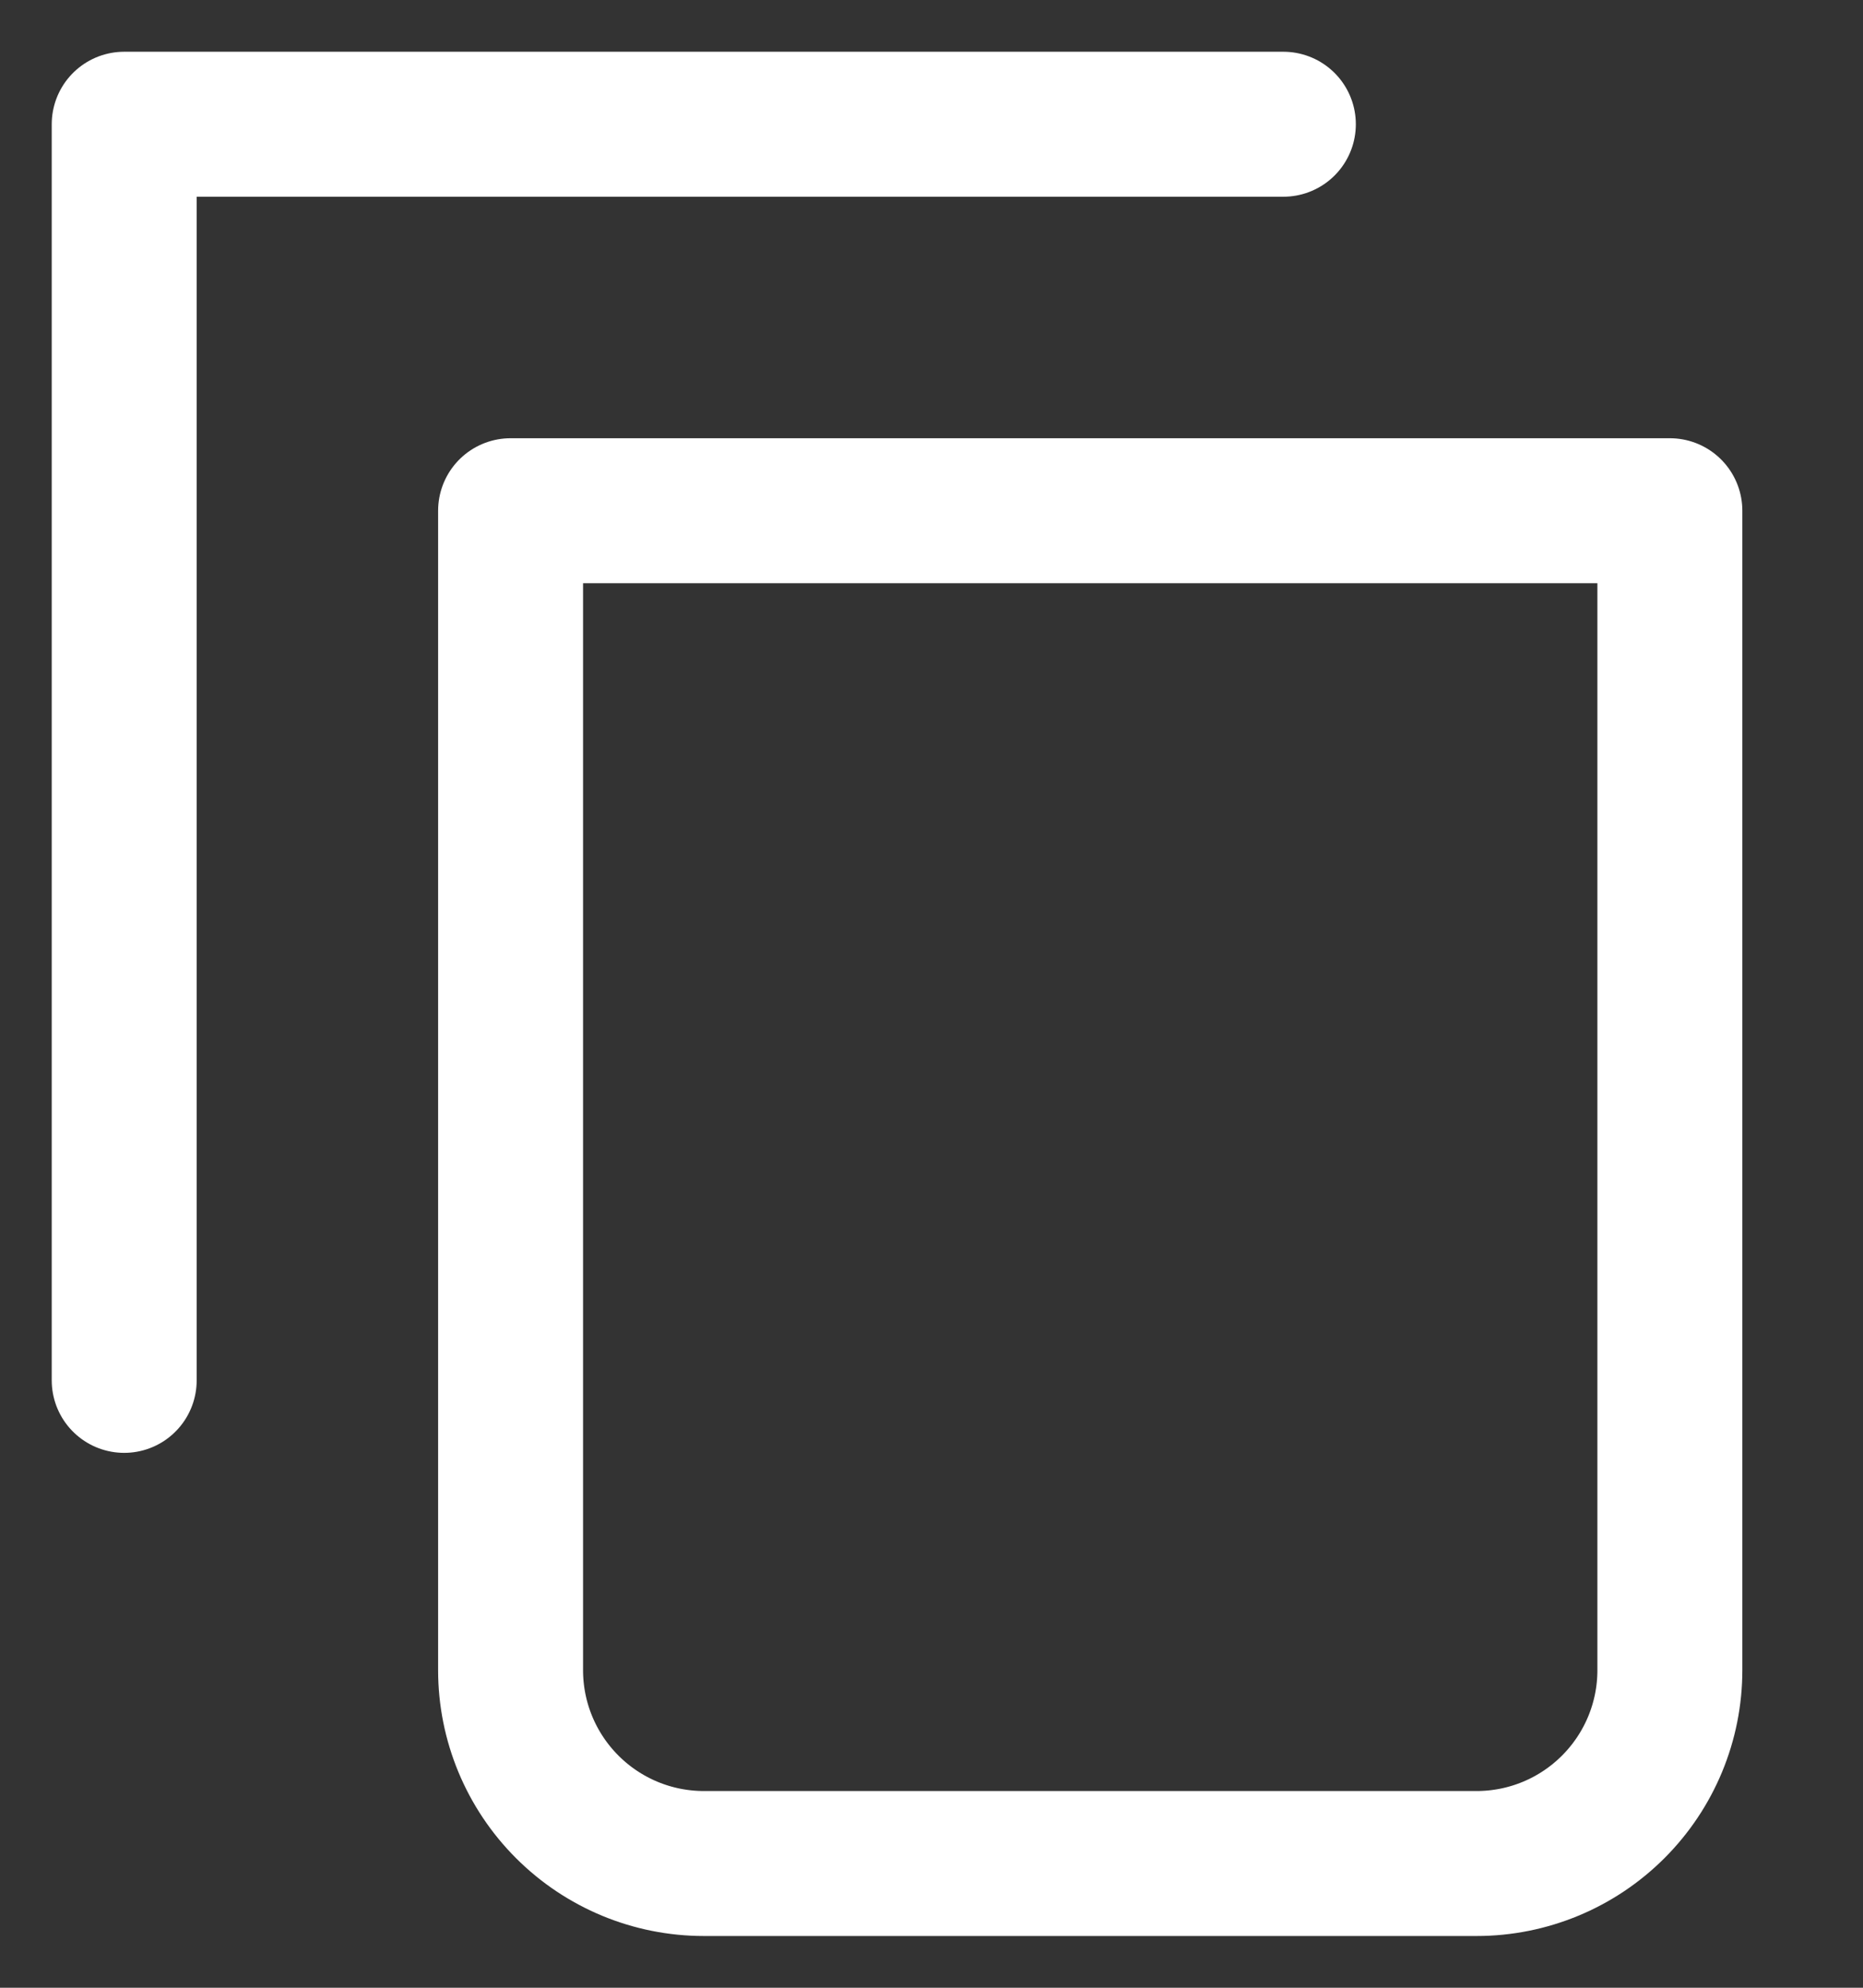
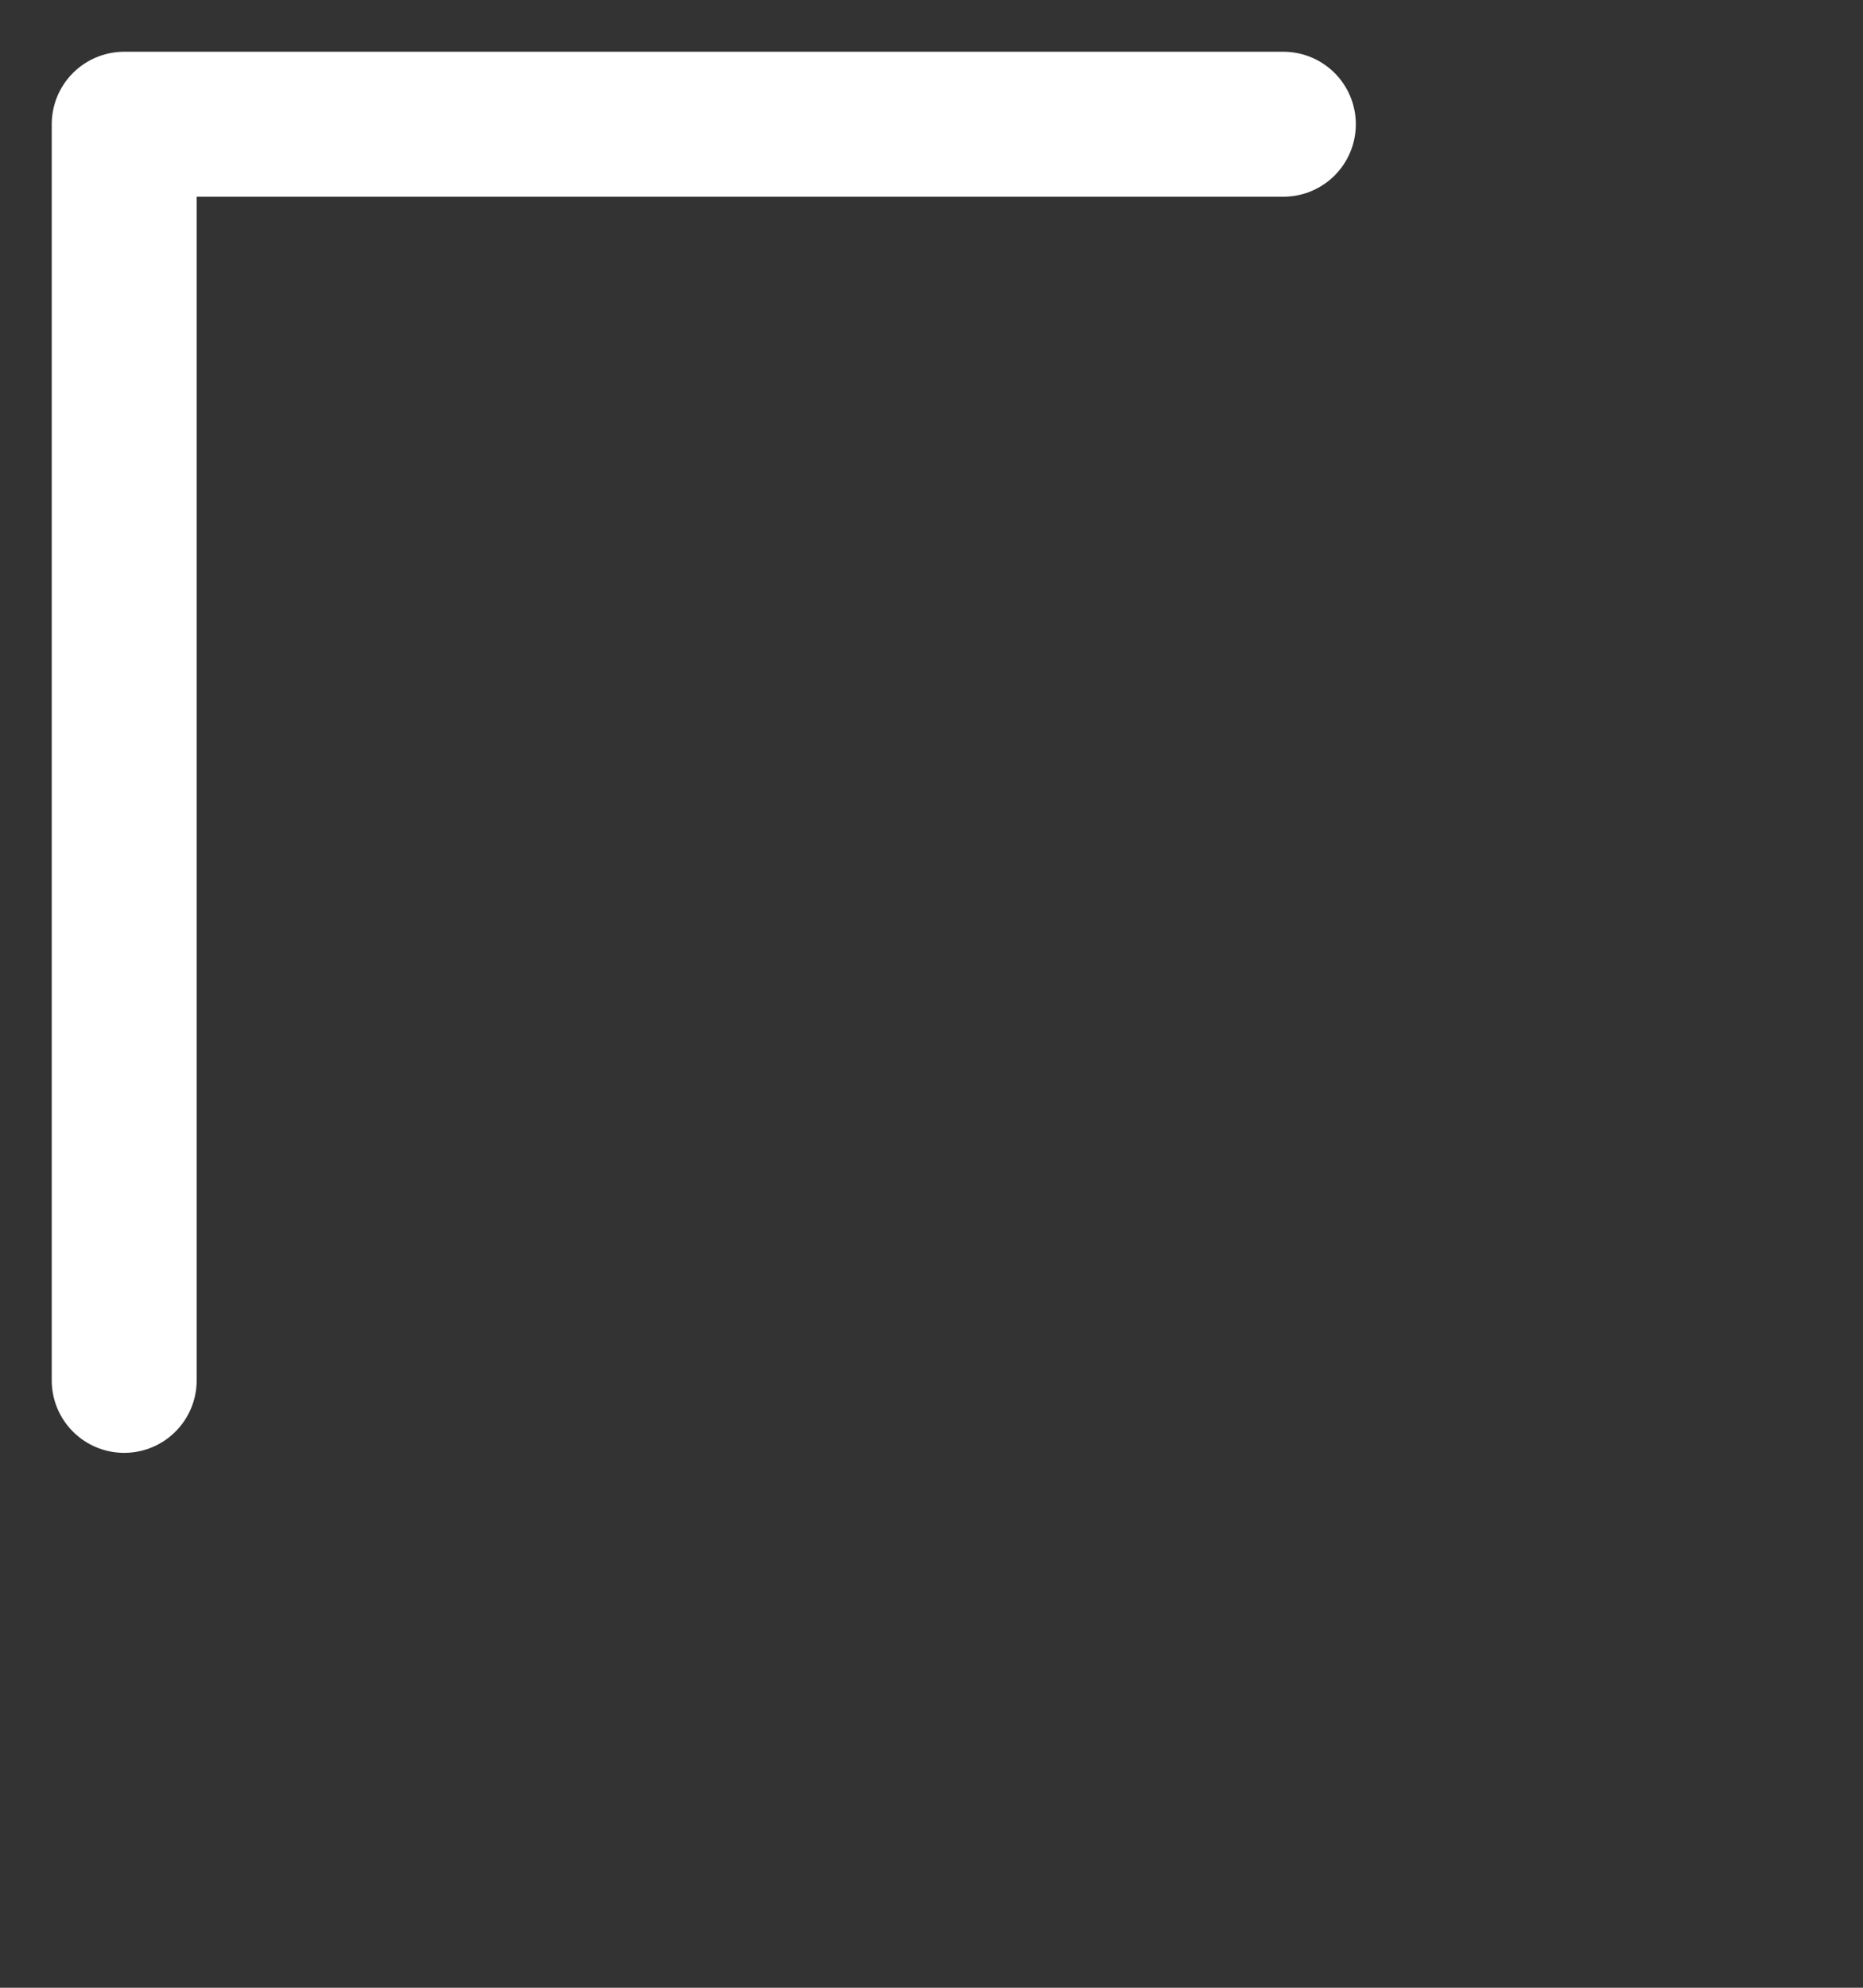
<svg xmlns="http://www.w3.org/2000/svg" width="15" height="16" viewBox="0 0 15 16" fill="none">
  <rect x="0" y="0" width="15" height="16" fill="#333333" stroke="none" />
  <path d="M10.333 1H1V11.111" stroke="white" stroke-width="1.167" stroke-linecap="round" stroke-linejoin="round" />
-   <path d="M4.111 4.111H13.445V13.444C13.445 13.857 13.281 14.252 12.989 14.544C12.697 14.836 12.302 15 11.889 15H5.667C5.254 15 4.859 14.836 4.567 14.544C4.275 14.252 4.111 13.857 4.111 13.444V4.111Z" stroke="white" stroke-width="1.167" stroke-linecap="round" stroke-linejoin="round" />
</svg>